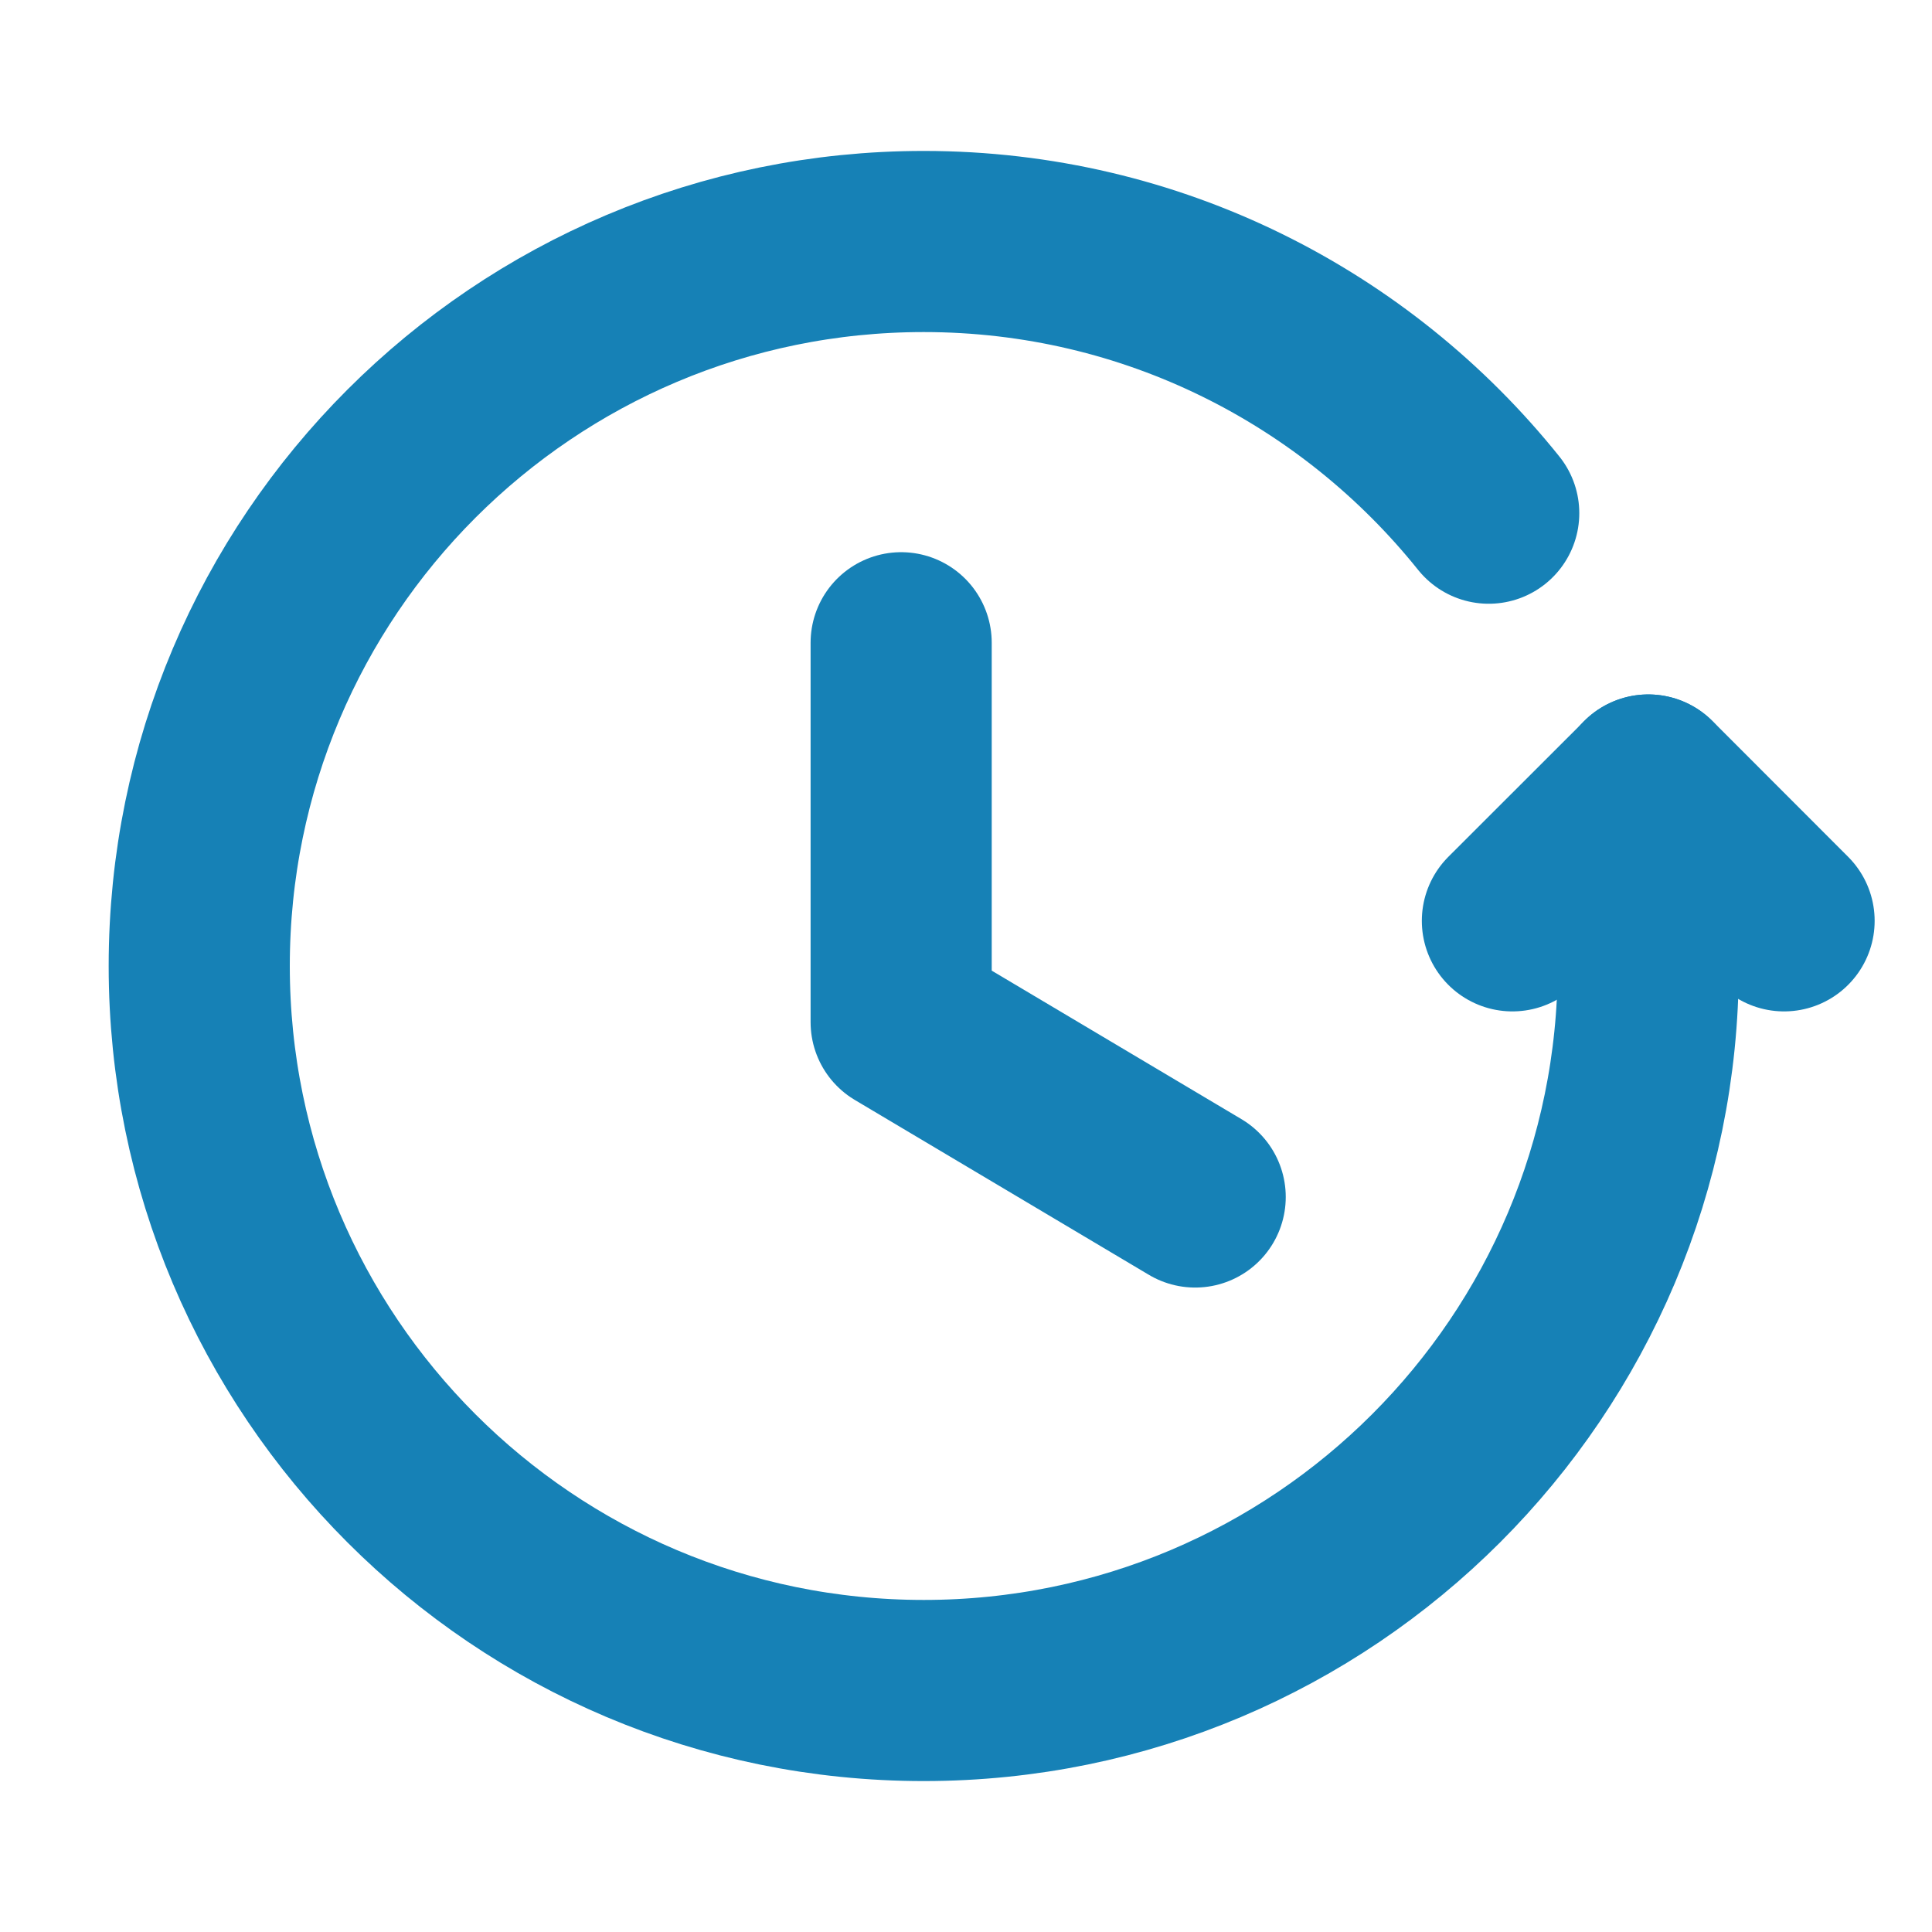
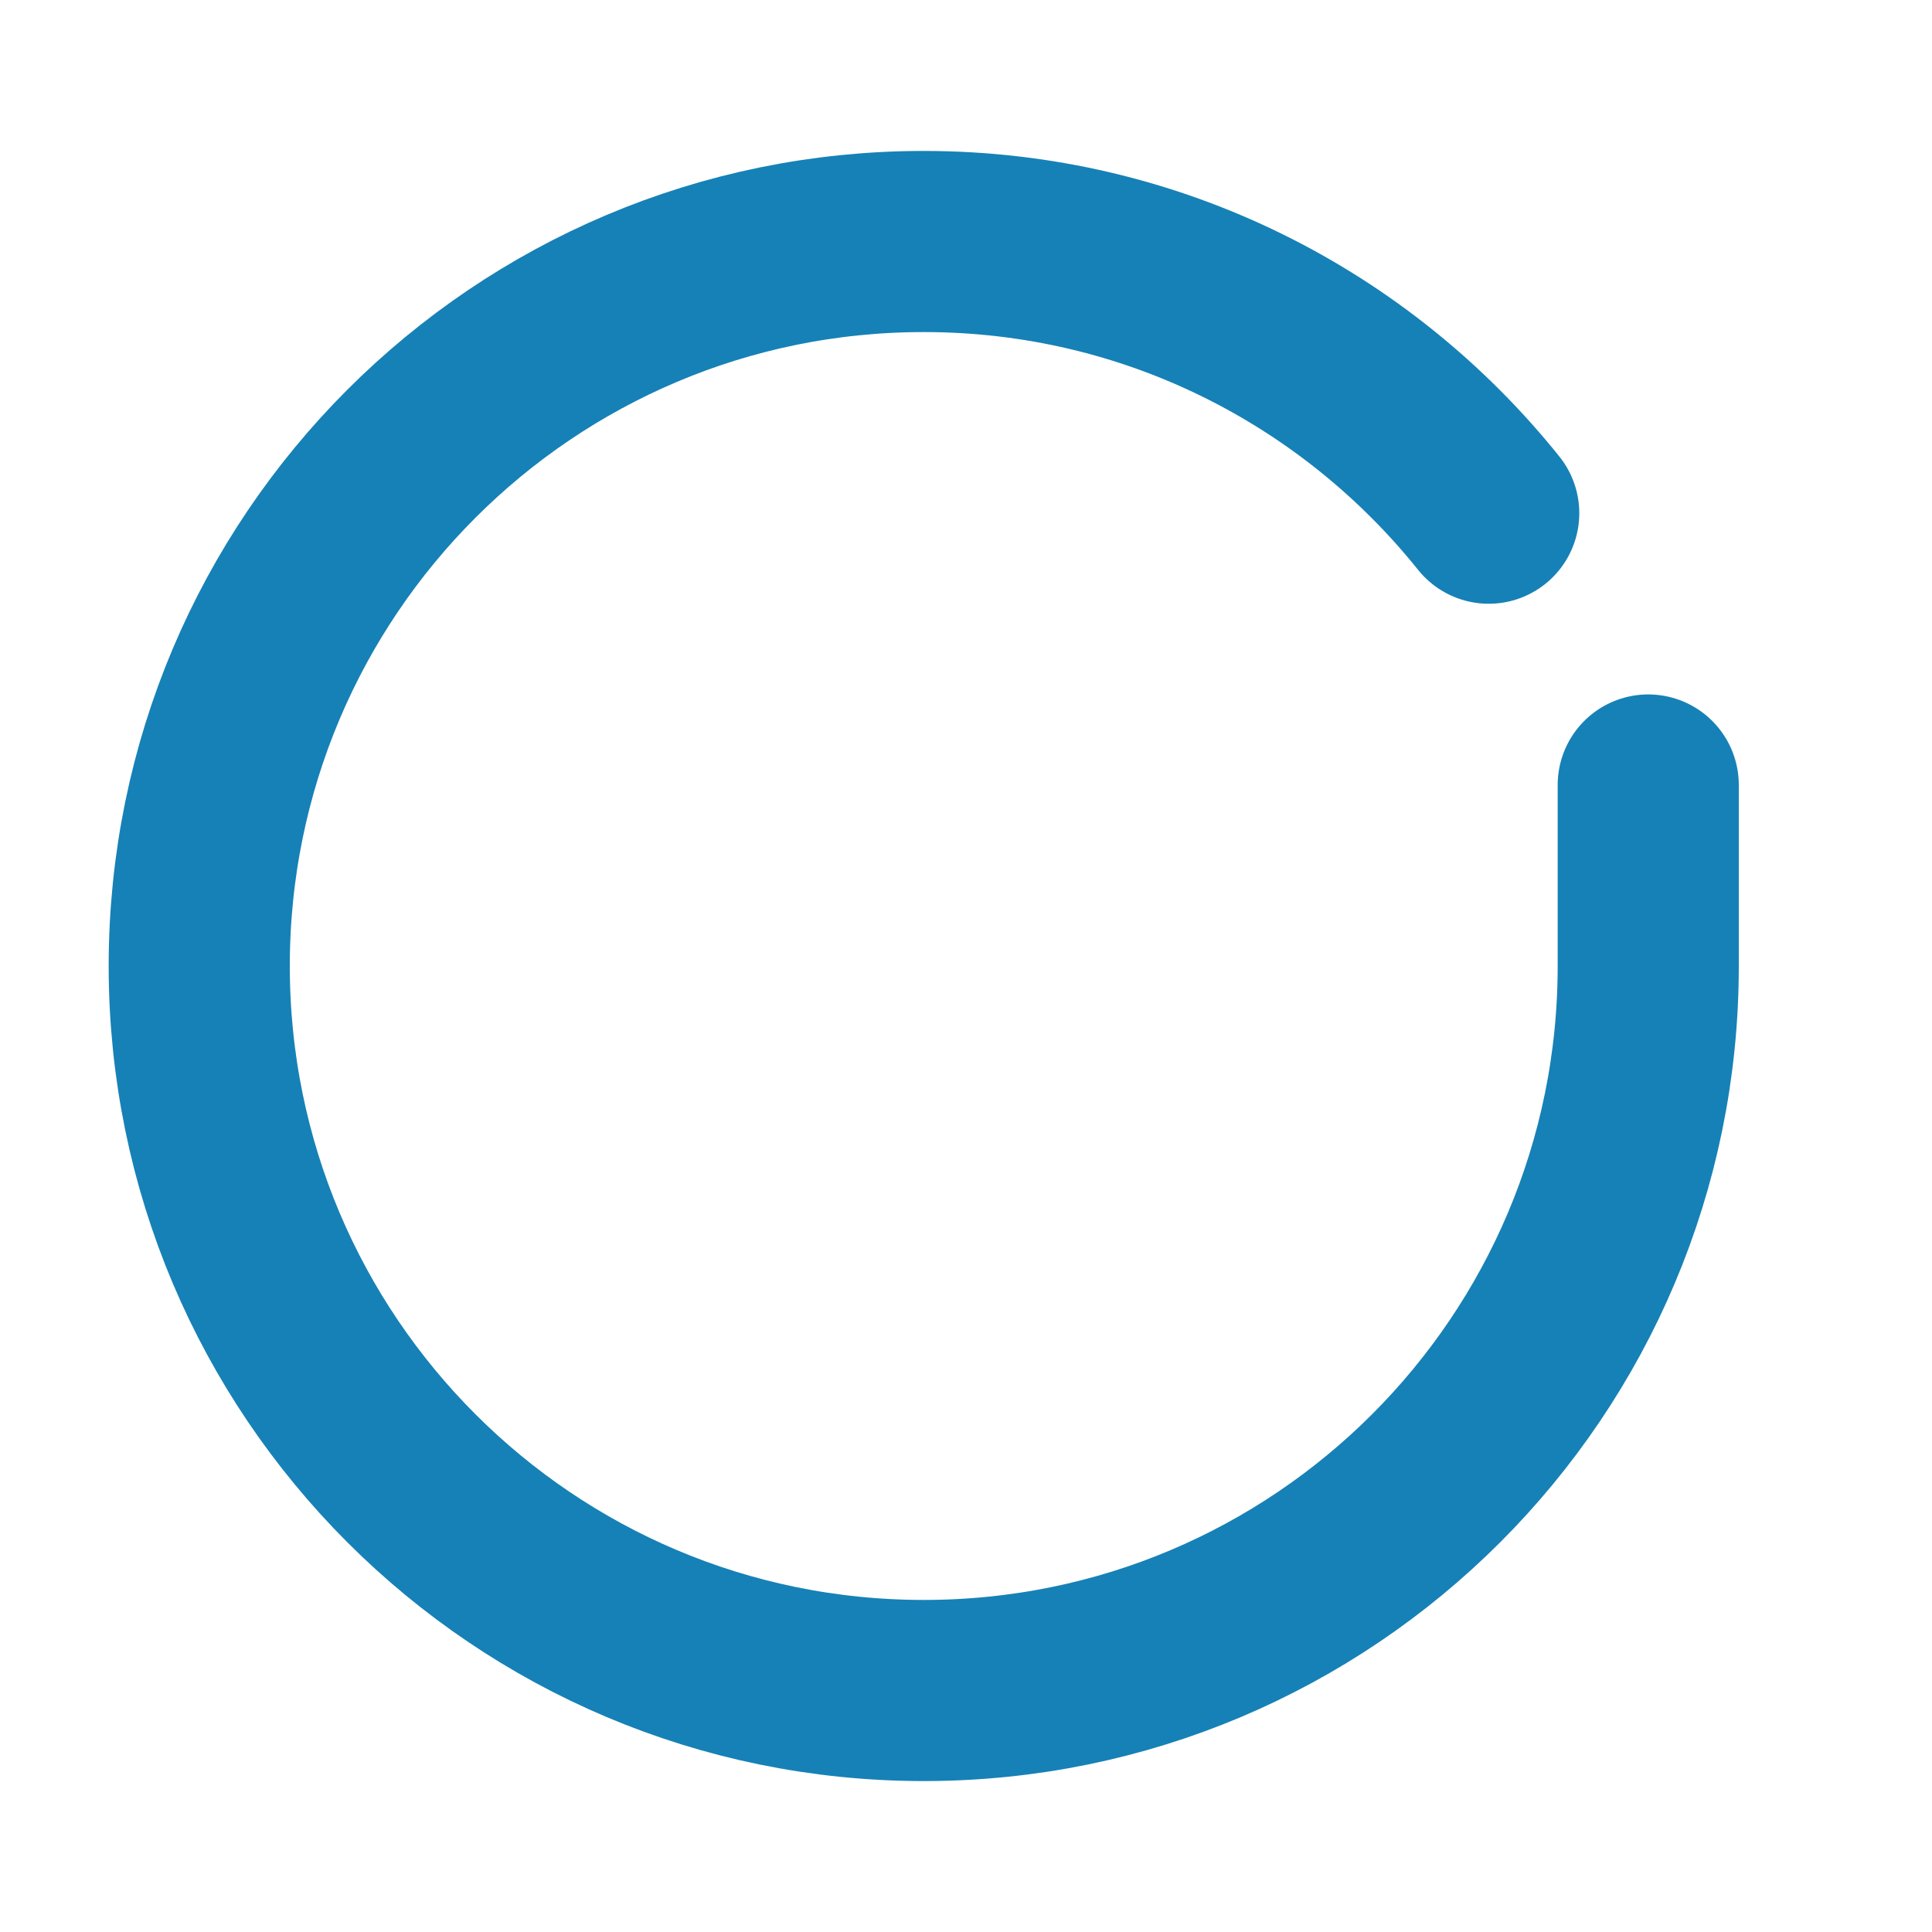
<svg xmlns="http://www.w3.org/2000/svg" width="16" height="16" viewBox="0 0 16 16" fill="none">
-   <path d="M14.775 7.626L13.651 6.501L12.525 7.626" stroke="#1681B6" stroke-width="1.5" stroke-linecap="round" stroke-linejoin="round" />
  <path d="M13.65 6.501V8.001C13.65 11.315 10.964 14 7.65 14C4.336 14 1.65 11.314 1.65 8C1.65 4.686 4.336 2 7.65 2C9.543 2 11.23 2.879 12.329 4.25" stroke="#1681B6" stroke-width="1.5" stroke-linecap="round" stroke-linejoin="round" />
-   <path d="M9.898 9.913L7.463 8.465V5.323" stroke="#1681B6" stroke-width="1.5" stroke-linecap="round" stroke-linejoin="round" />
</svg>